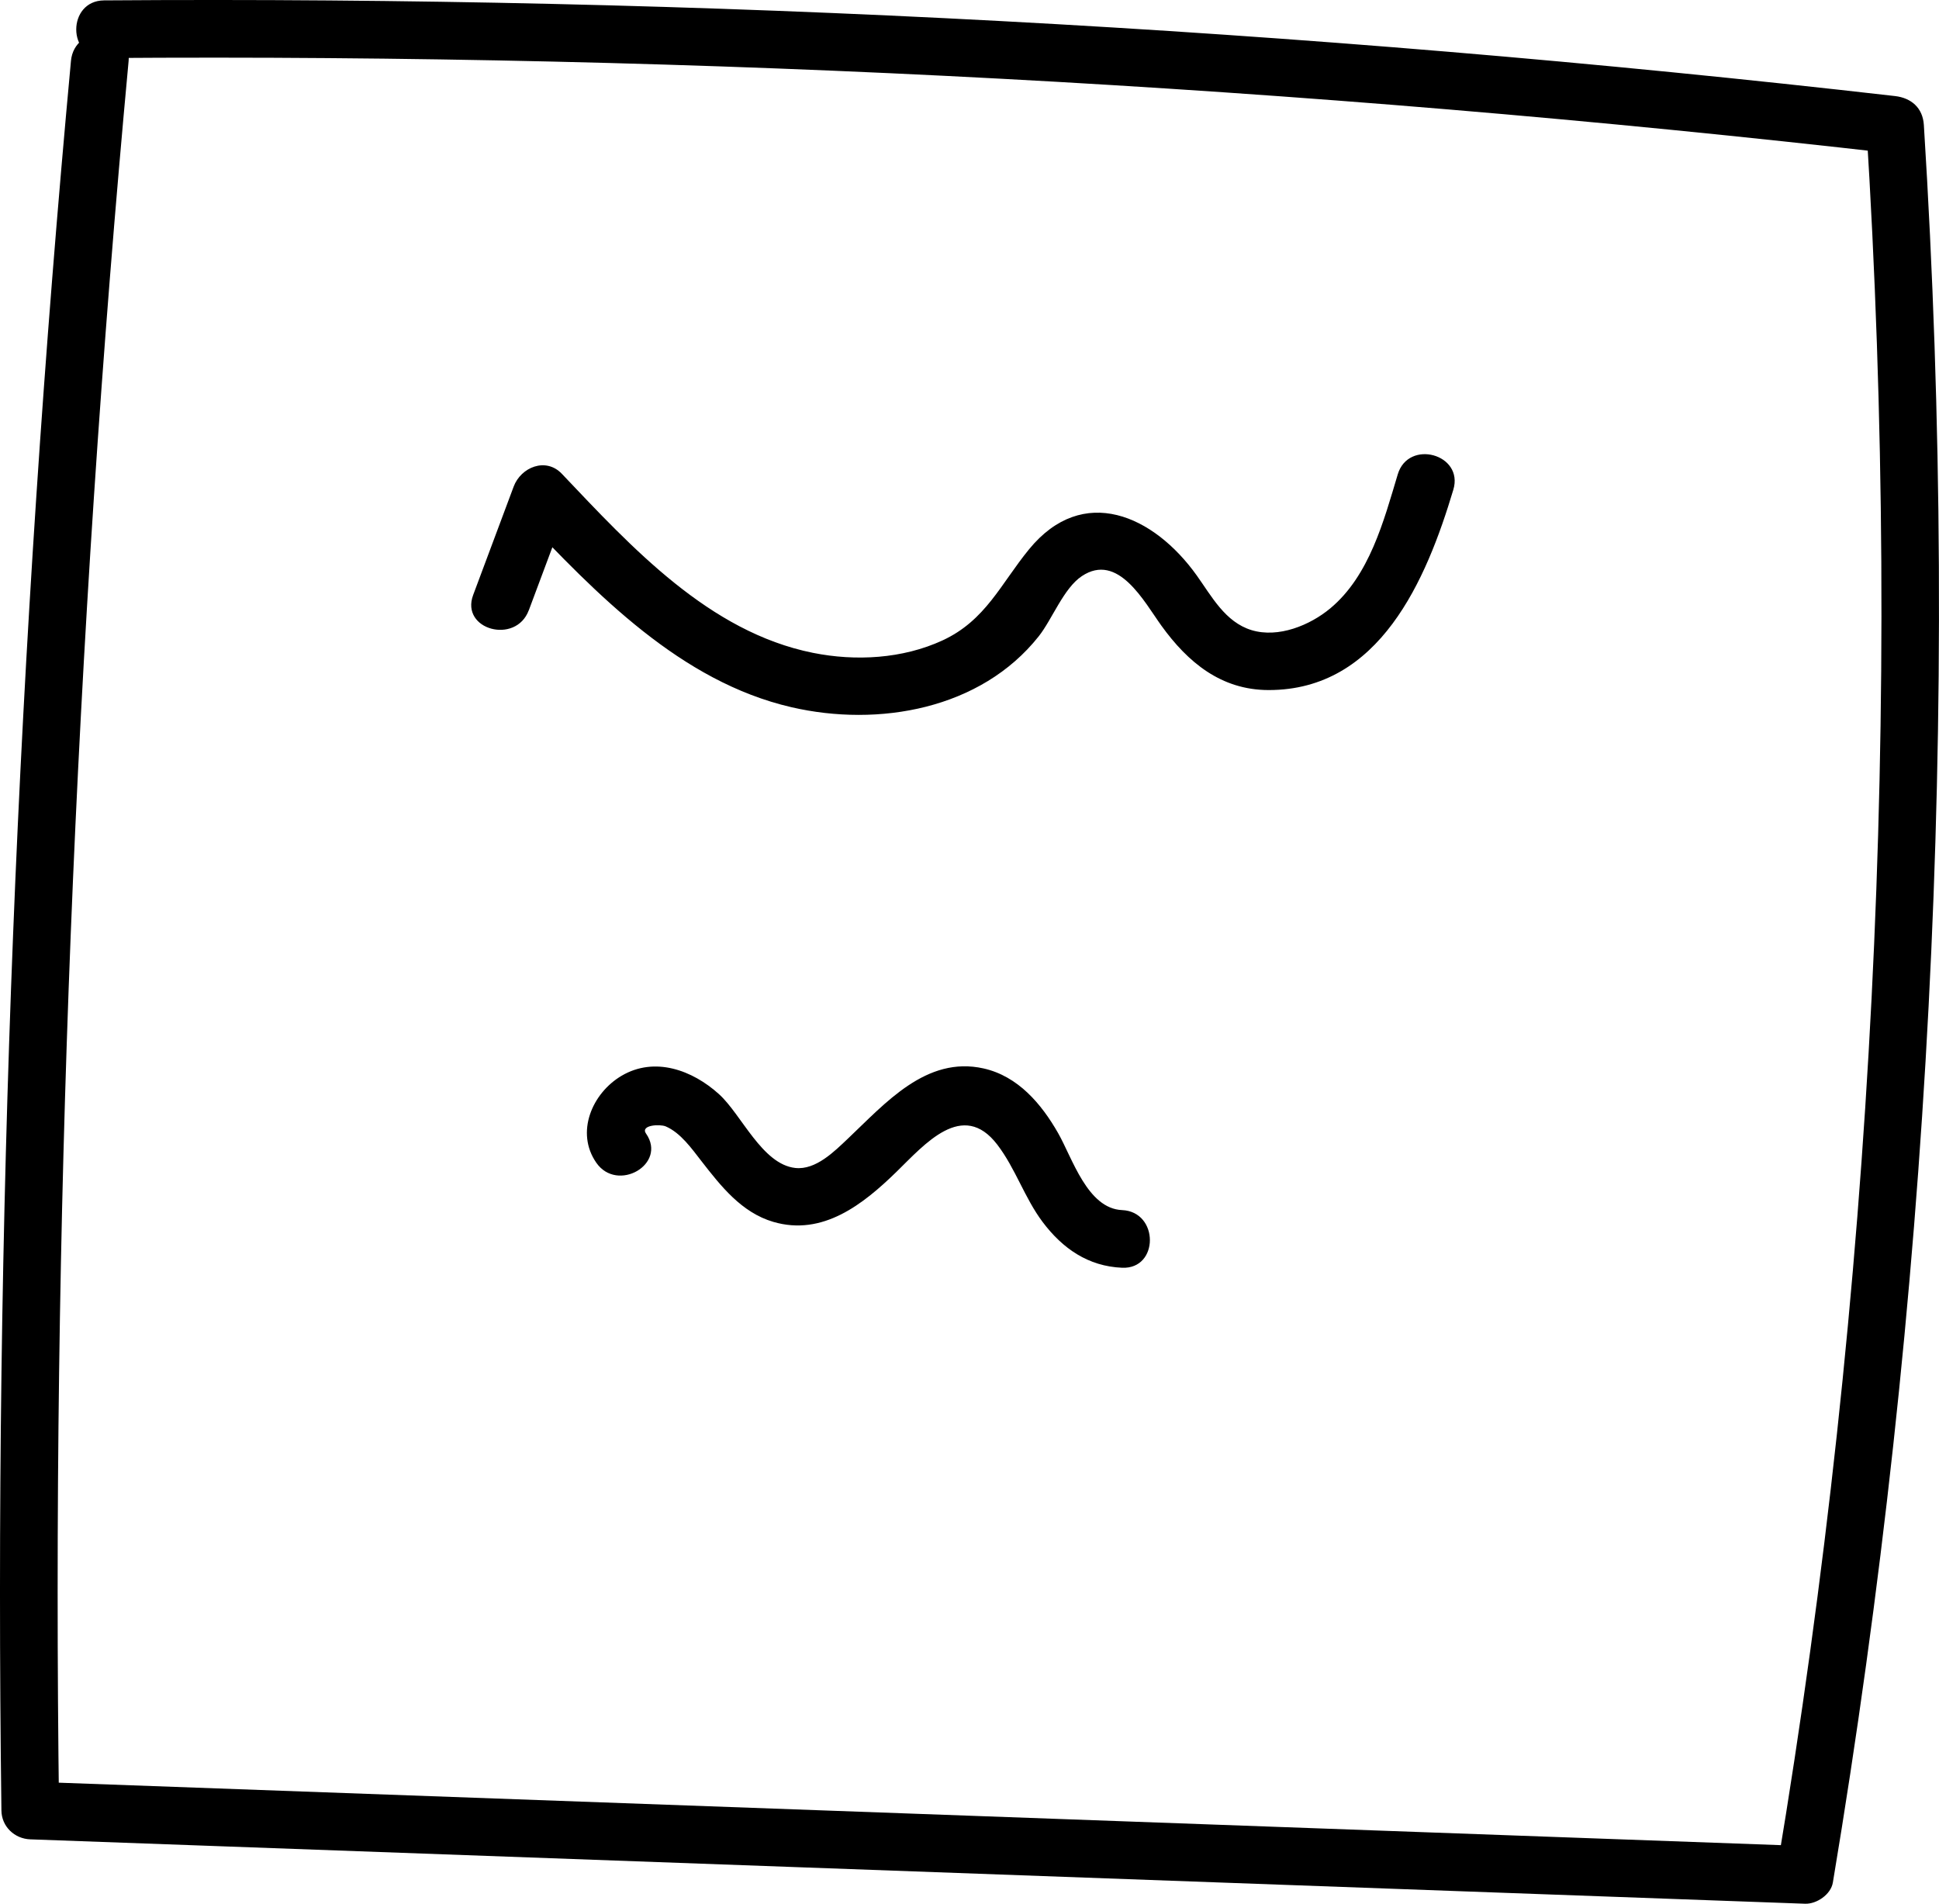
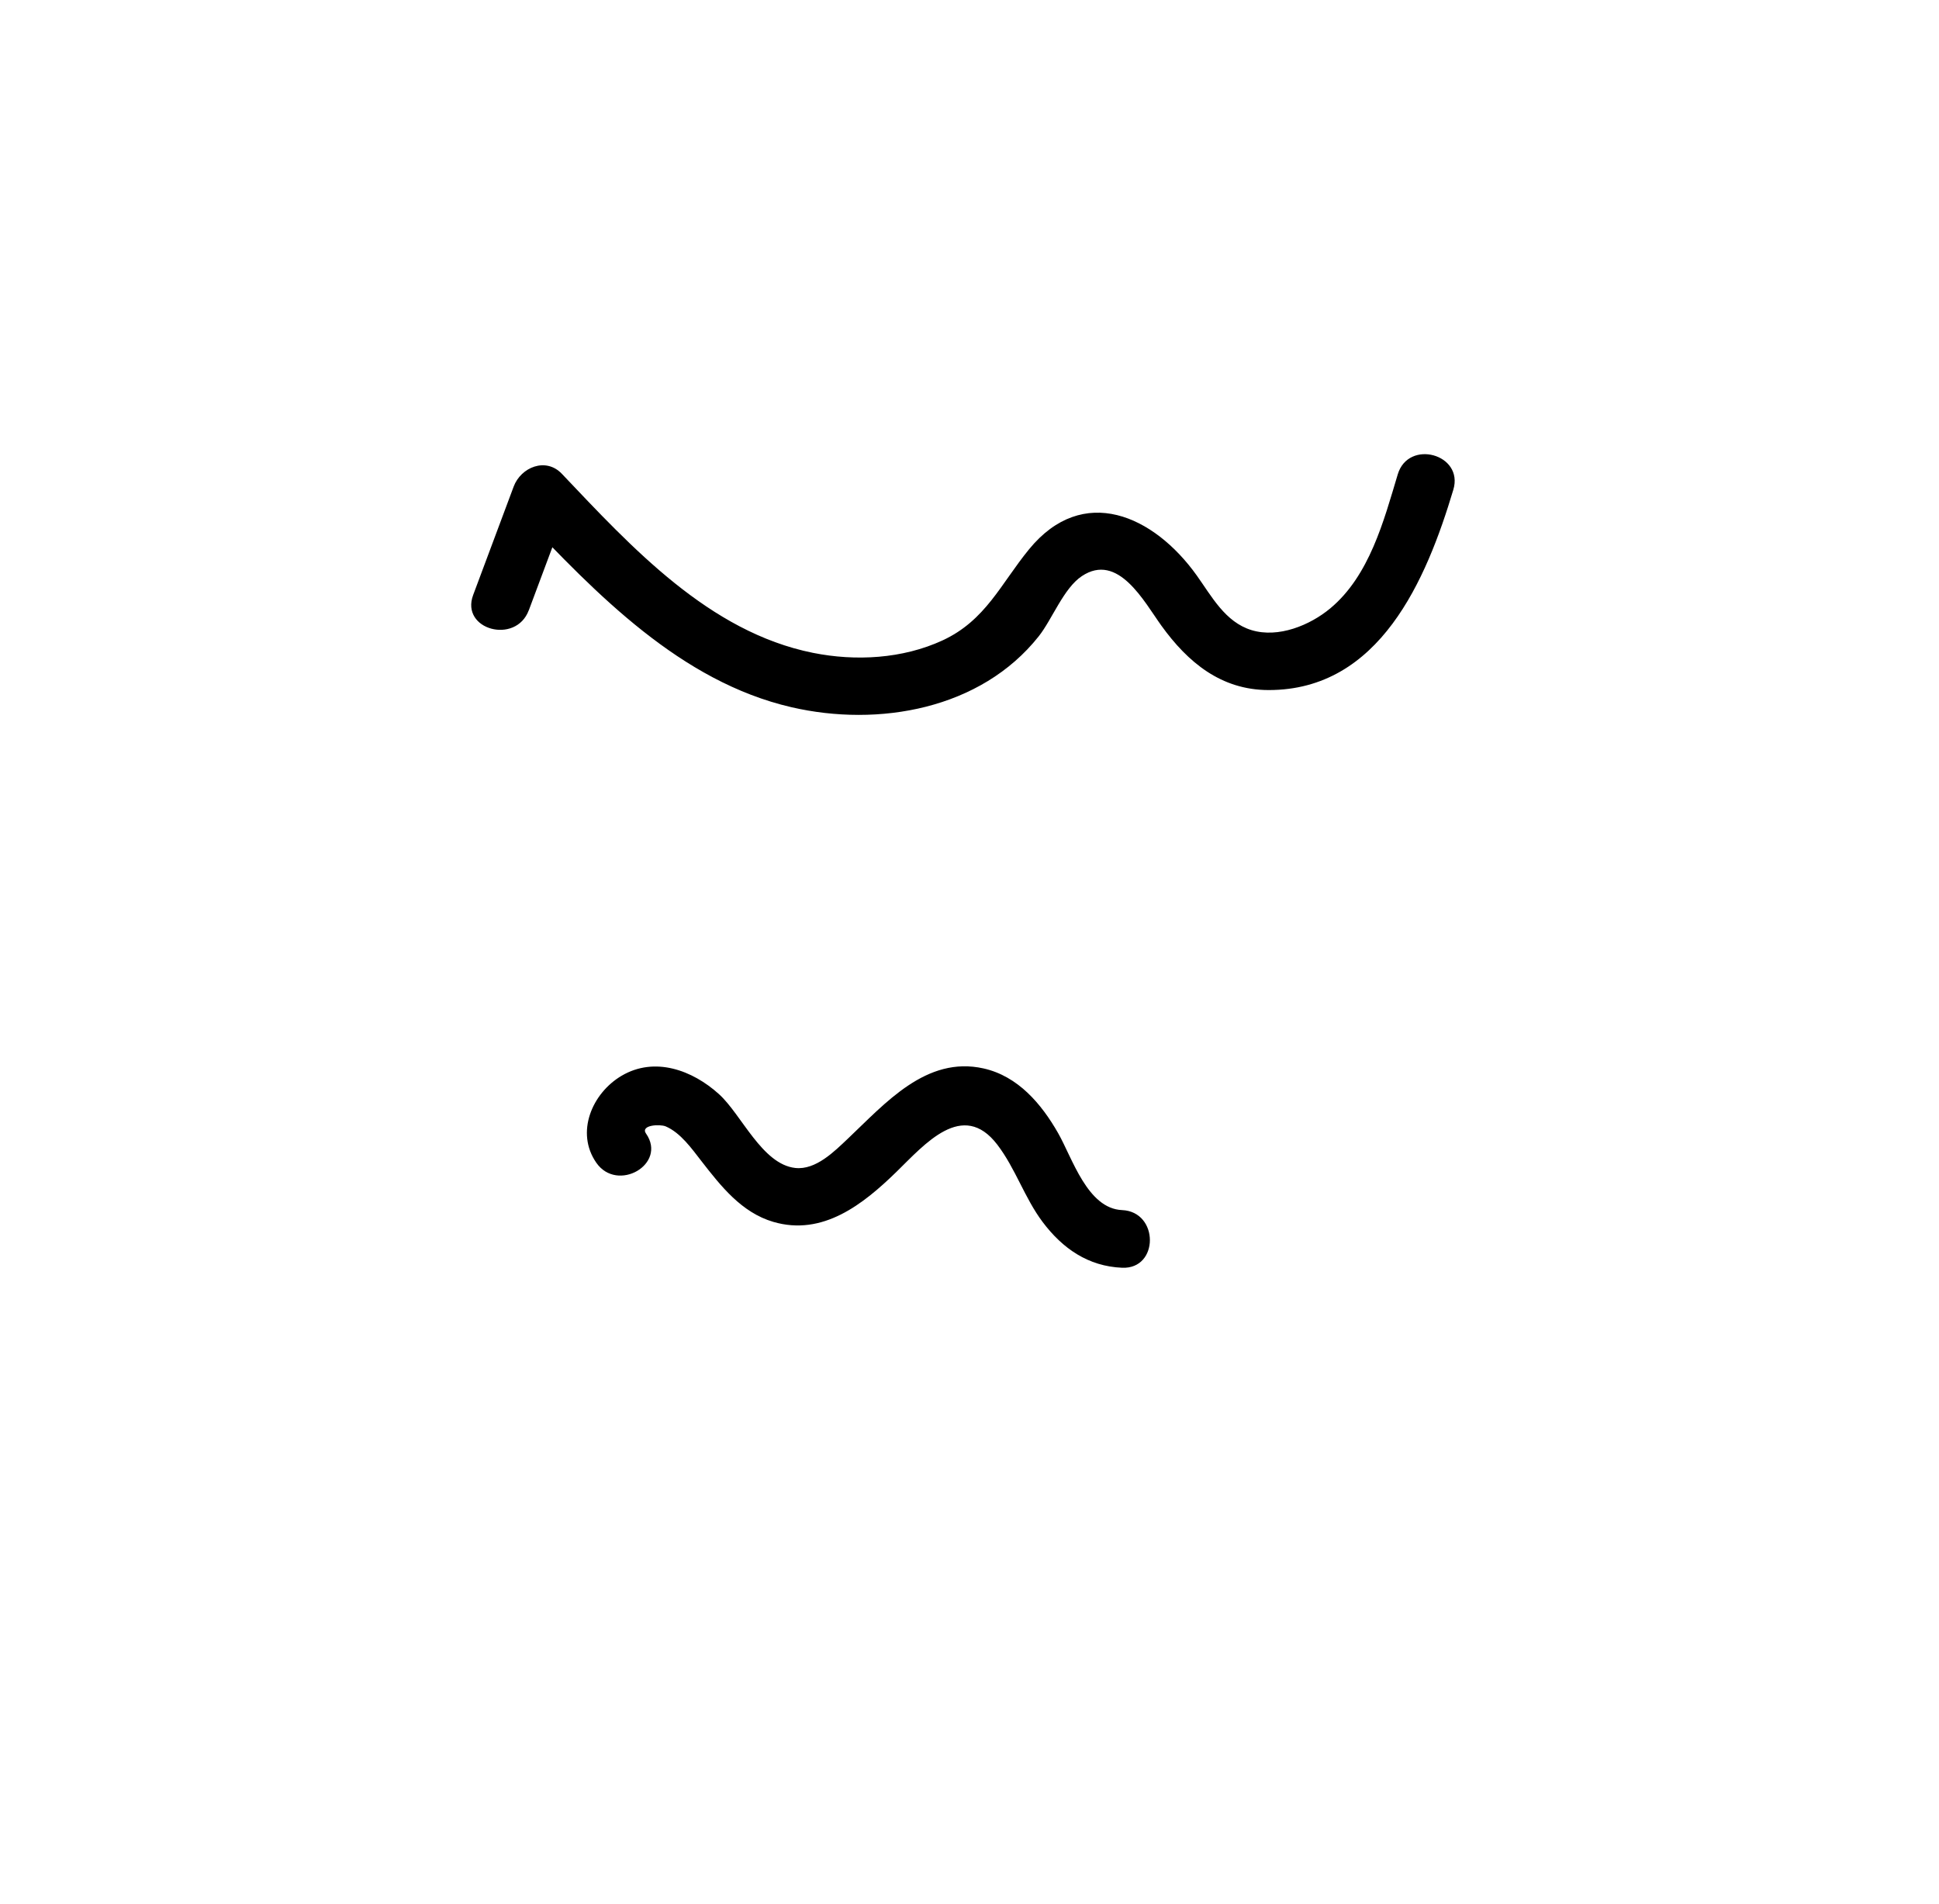
<svg xmlns="http://www.w3.org/2000/svg" width="50.441" height="49.526" viewBox="0 0 50.441 49.526">
-   <path d="M1.846,1.584C.442,16.713-.162,31.908,.037,47.101c.005,.416,.34,.735,.75,.75,15.39,.558,30.78,1.116,46.17,1.675,.299,.011,.671-.239,.723-.551,2.524-15.1,3.329-30.446,2.367-45.726-.028-.44-.324-.701-.75-.75C33.833,.729,18.273-.103,2.708,.01c-.965,.007-.967,1.507,0,1.5,15.565-.113,31.125,.719,46.59,2.489l-.75-.75c.953,15.142,.188,30.362-2.314,45.327l.723-.551c-15.39-.558-30.78-1.116-46.17-1.675l.75,.75c-.2-15.193,.404-30.388,1.809-45.517,.089-.961-1.411-.955-1.5,0h0Z" fill="currentColor" />
  <path d="M13.756,15.878l1.054-2.821-1.254,.331c1.96,2.066,4.149,4.344,7.032,5.01,2.266,.524,4.927,.056,6.433-1.844,.35-.441,.648-1.251,1.122-1.566,.943-.627,1.62,.666,2.071,1.291,.686,.951,1.55,1.67,2.782,1.673,2.896,.007,4.111-2.874,4.811-5.212,.278-.927-1.17-1.323-1.446-.399-.364,1.213-.737,2.636-1.753,3.484-.531,.443-1.353,.78-2.05,.568-.686-.209-1.038-.88-1.427-1.424-1.115-1.56-2.955-2.396-4.361-.679-.736,.899-1.129,1.852-2.252,2.371-1.038,.479-2.26,.546-3.37,.323-2.7-.542-4.717-2.746-6.531-4.657-.417-.44-1.065-.173-1.254,.331l-1.054,2.821c-.338,.905,1.111,1.296,1.446,.399h0Z" fill="currentColor" />
  <path d="M16.807,29.493c-.158-.228,.361-.253,.51-.19,.39,.167,.681,.584,.931,.905,.504,.648,1.042,1.336,1.867,1.579,1.286,.378,2.339-.457,3.204-1.3,.734-.715,1.724-1.886,2.625-.708,.474,.62,.709,1.387,1.18,2.013,.52,.691,1.184,1.151,2.066,1.189,.965,.041,.963-1.459,0-1.5-.902-.038-1.295-1.356-1.664-2.002-.435-.763-1.045-1.482-1.939-1.683-1.491-.335-2.562,.911-3.529,1.825-.35,.331-.836,.823-1.37,.764-.862-.095-1.398-1.389-1.983-1.919-.691-.626-1.673-.988-2.536-.479-.77,.455-1.203,1.476-.657,2.262,.547,.788,1.847,.039,1.295-.757h0Z" fill="currentColor" />
</svg>